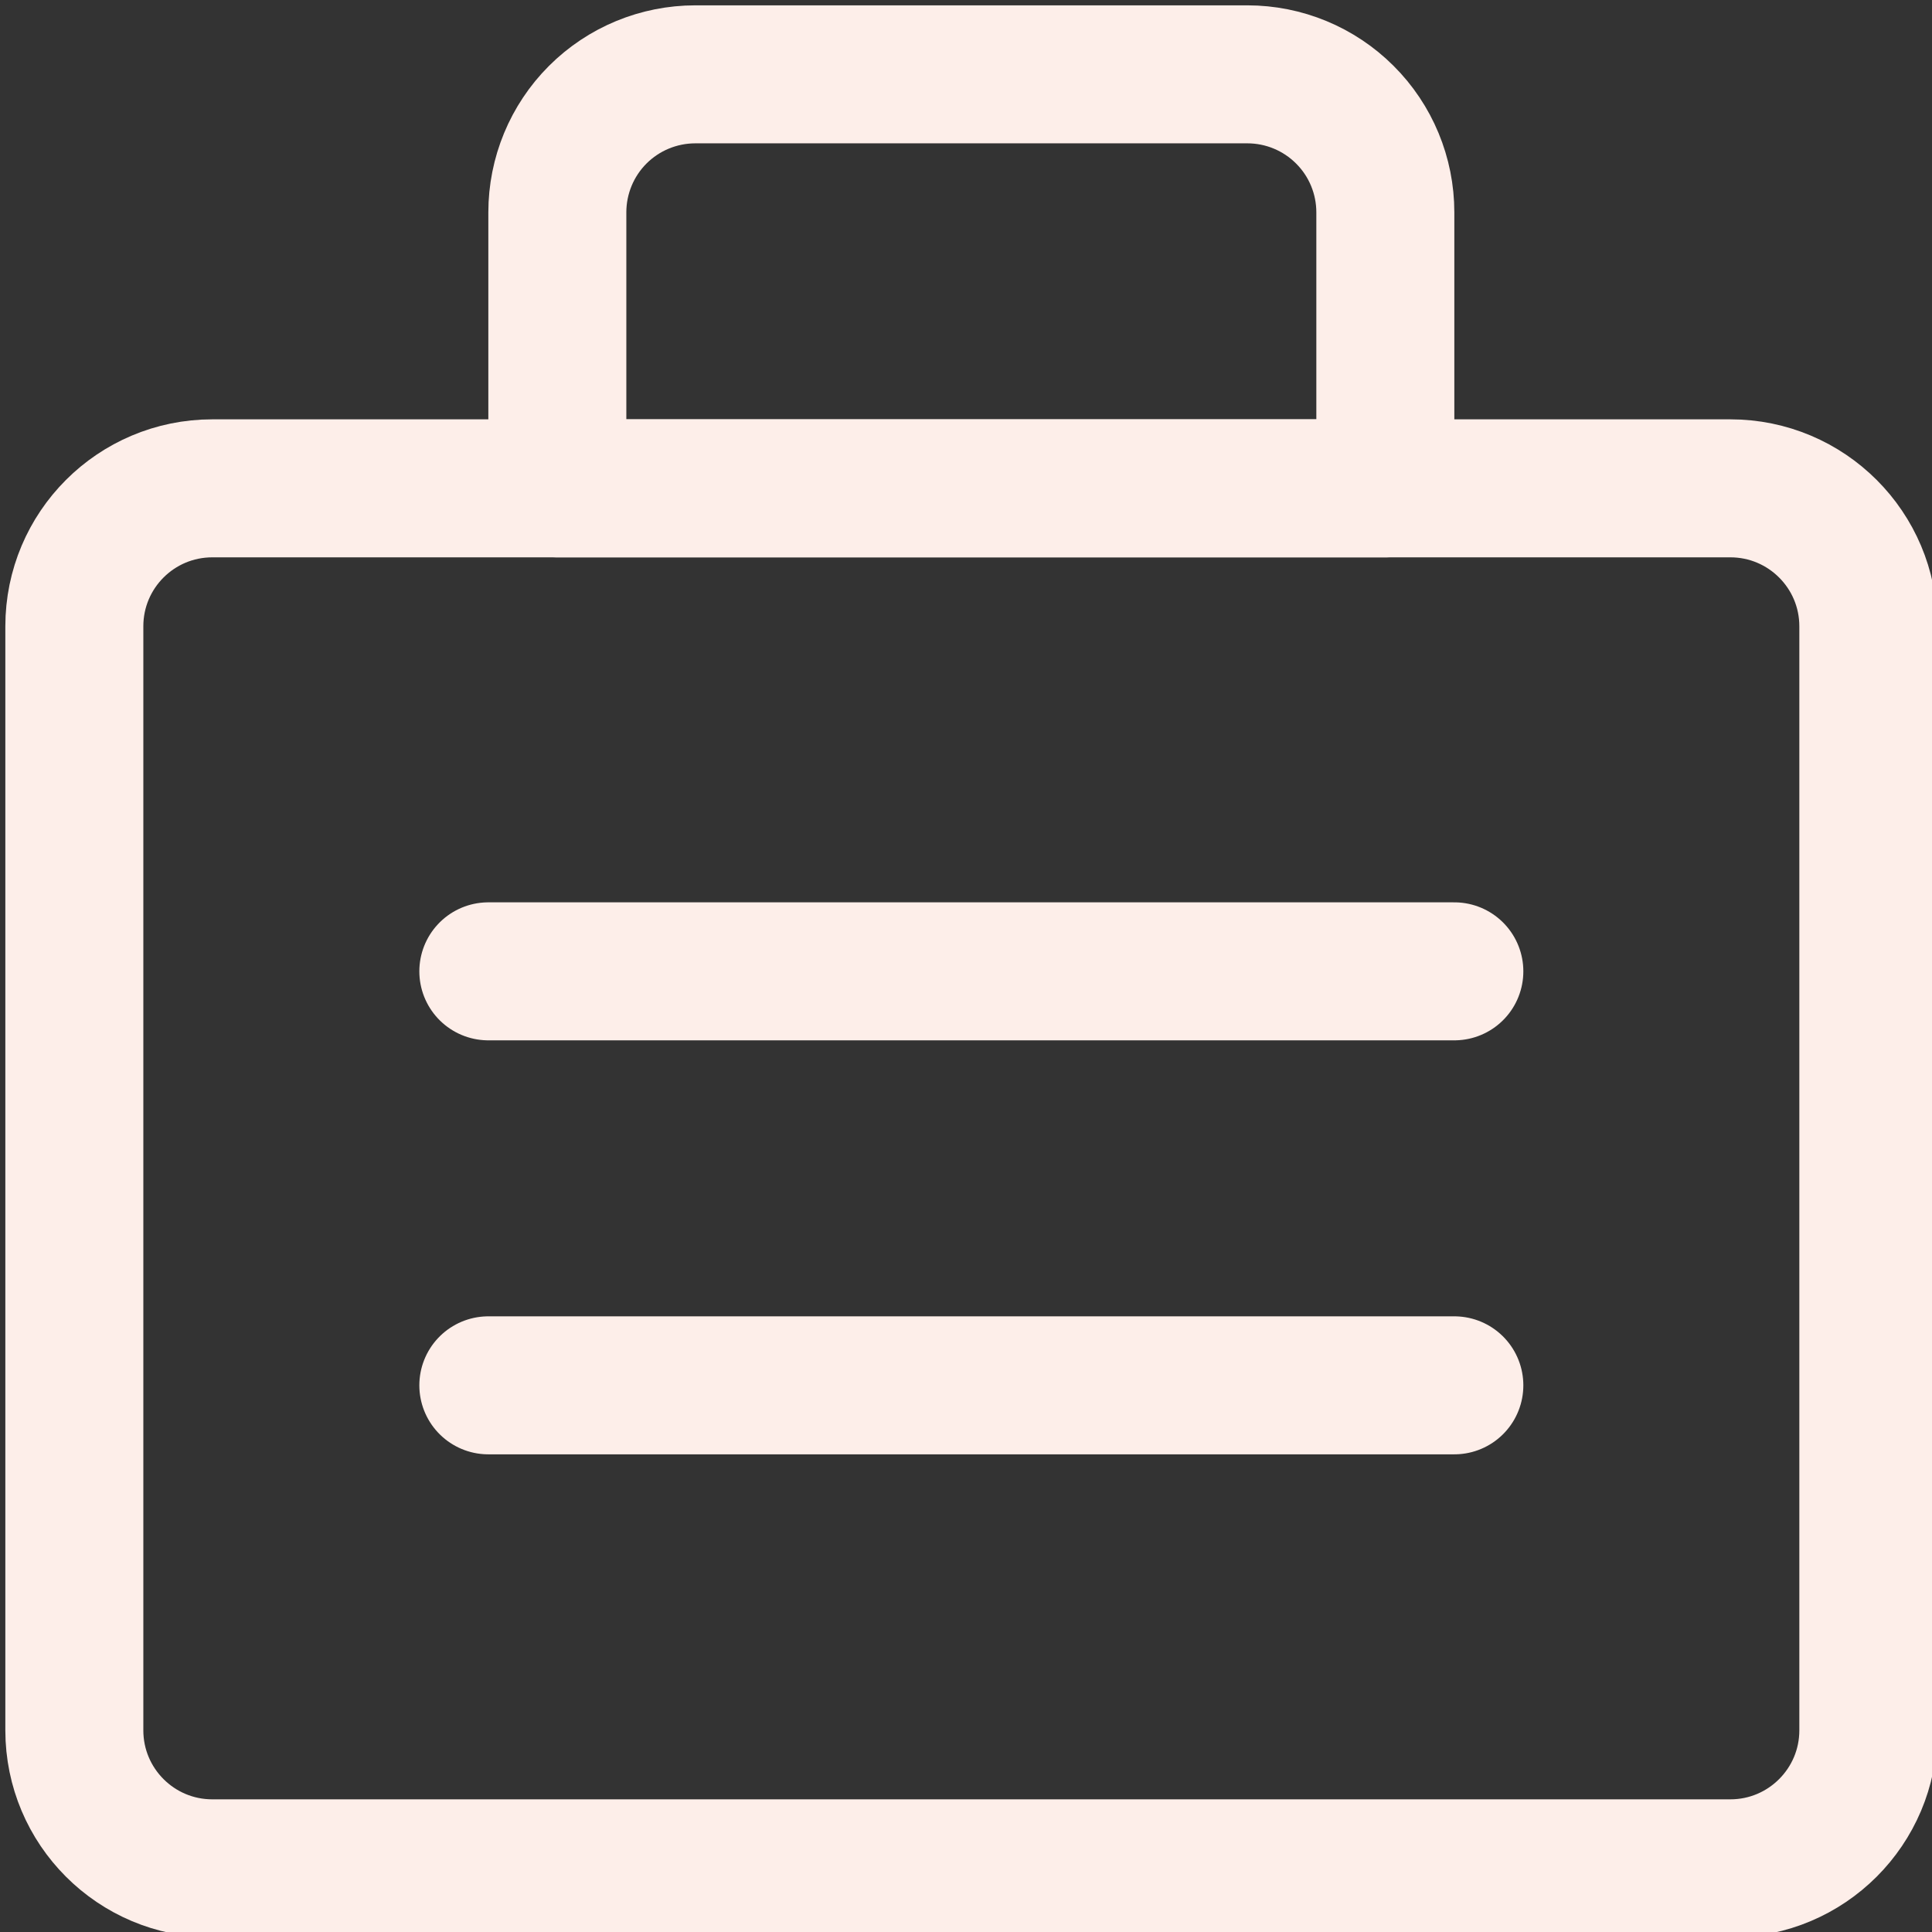
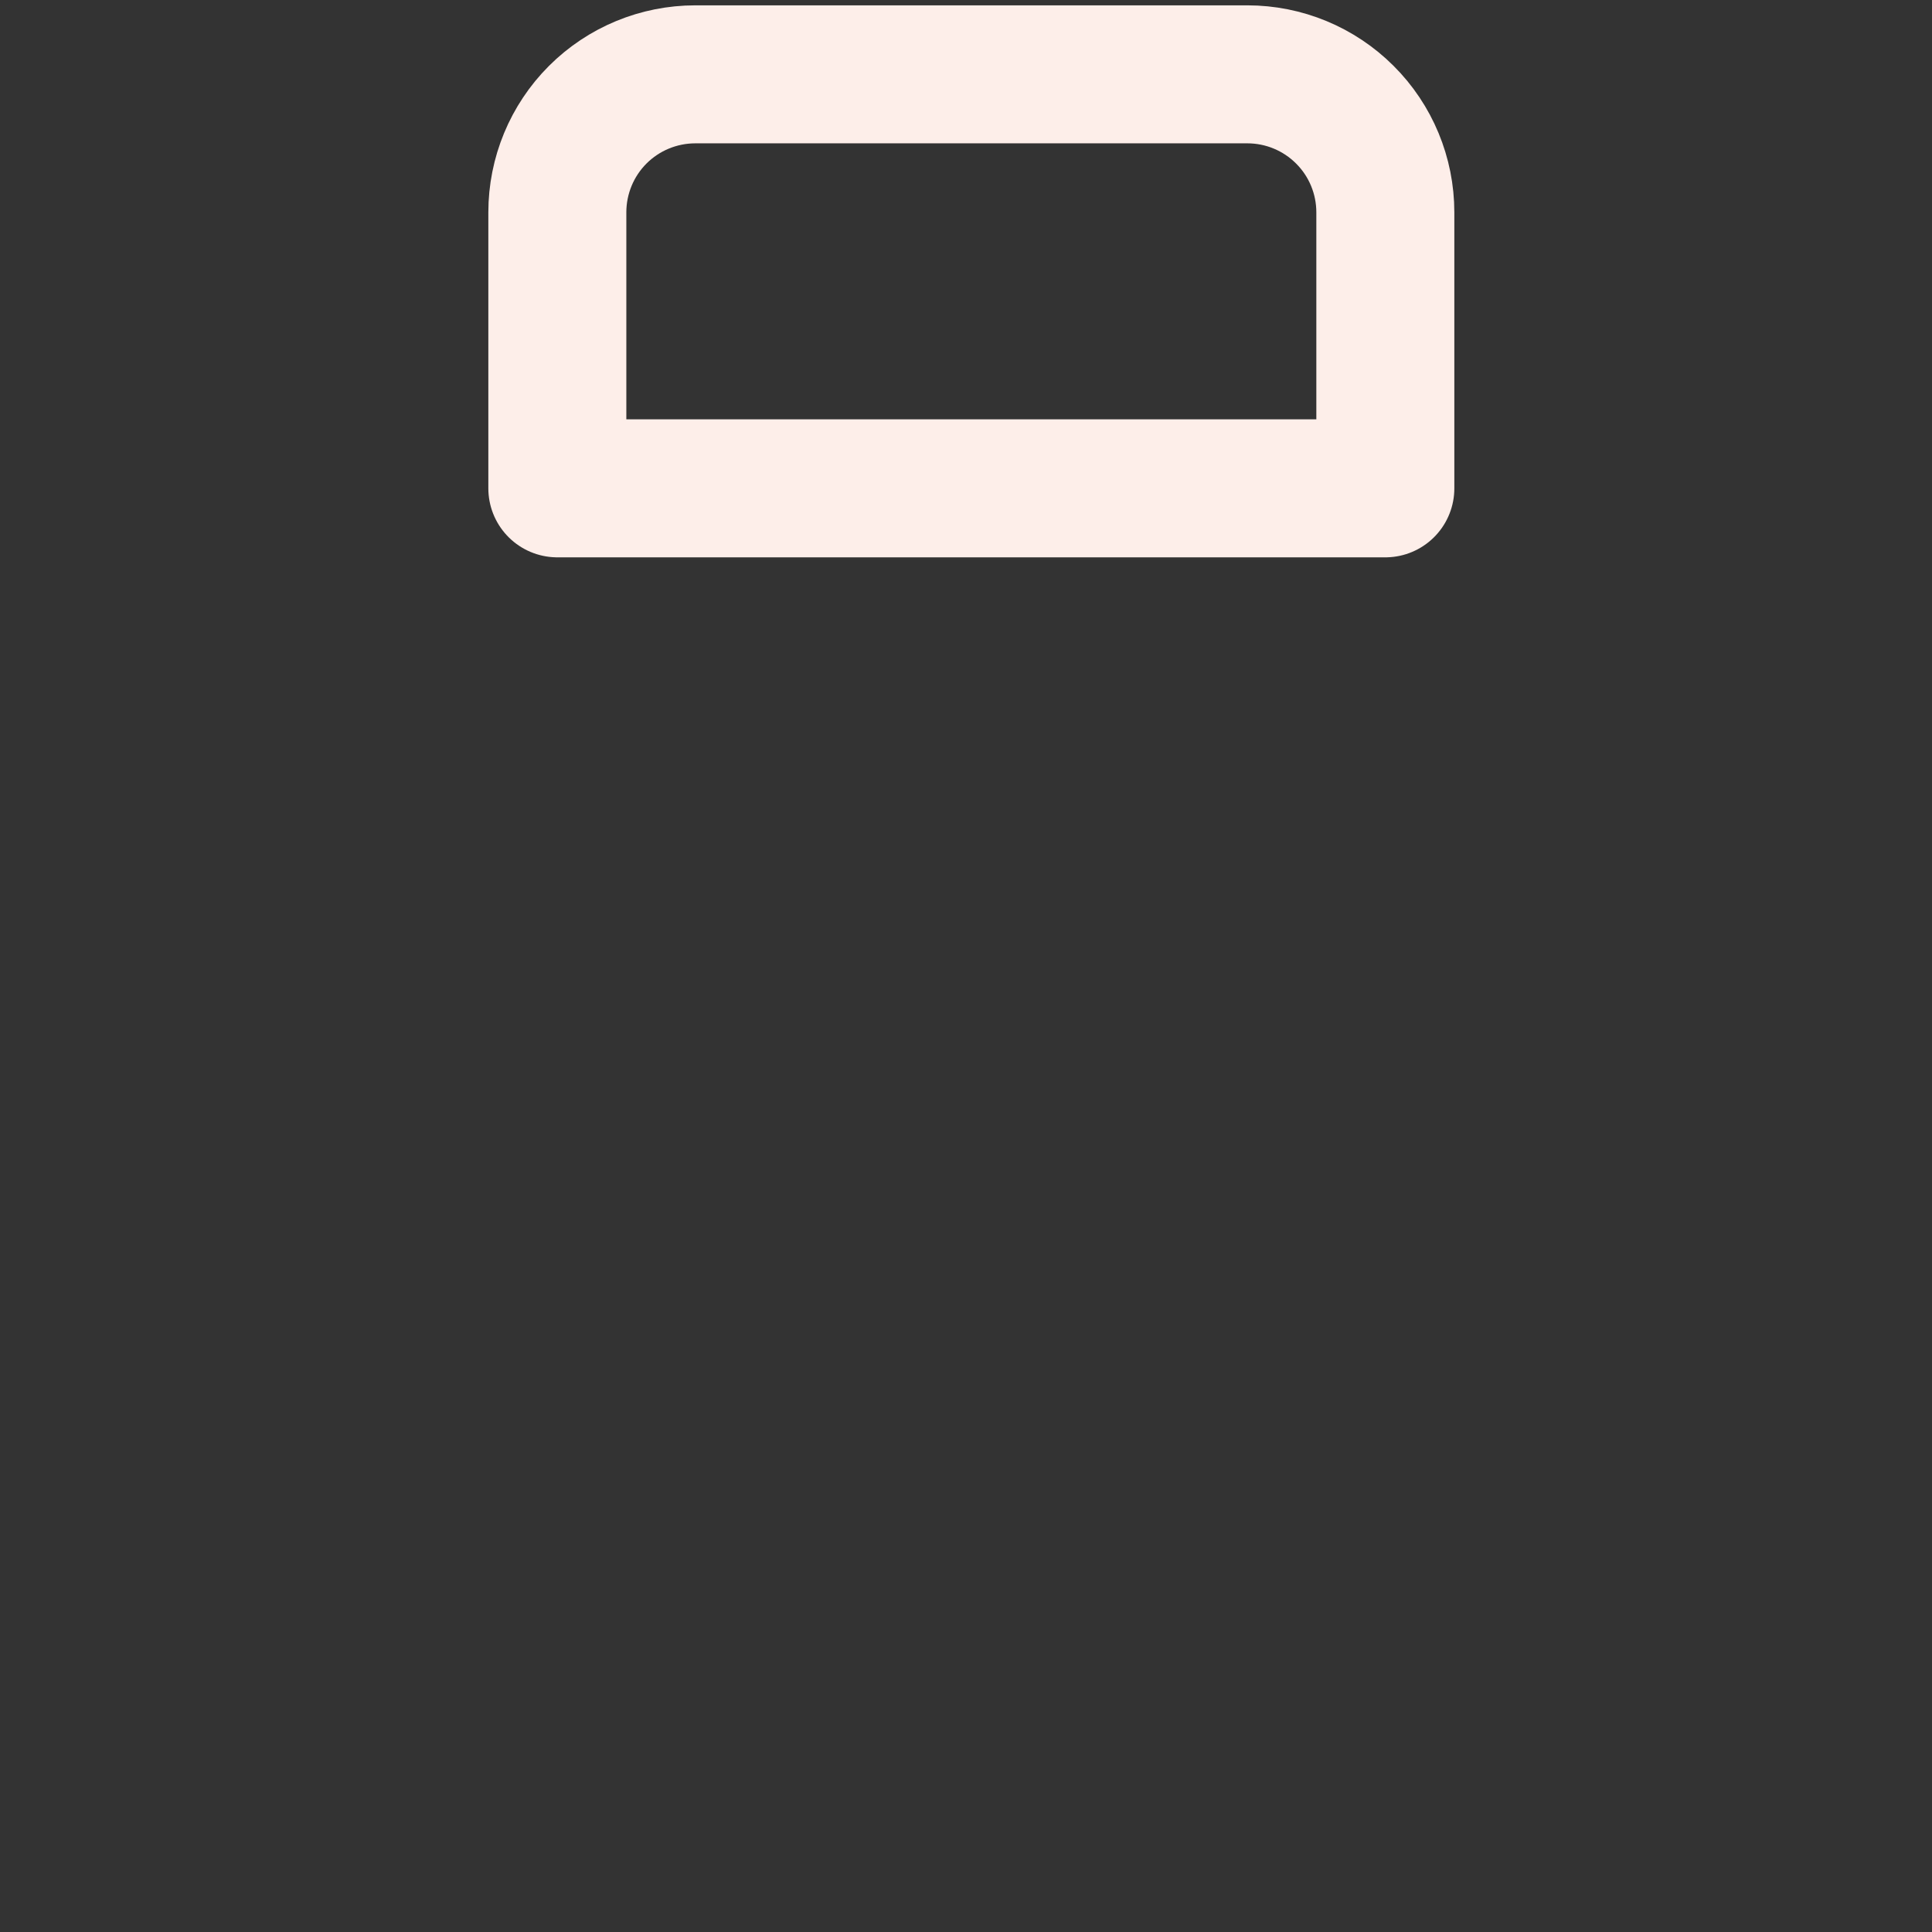
<svg xmlns="http://www.w3.org/2000/svg" width="21" height="21" viewBox="0 0 21 21" fill="none">
  <rect x="0" y="0" width="21" height="21" fill="#333333" stroke="none" />
  <g clip-path="url(#clip0_31_95)">
-     <path d="M18.808 5.308H2.308C1.479 5.308 0.808 5.979 0.808 6.808V18.808C0.808 19.636 1.479 20.308 2.308 20.308H18.808C19.636 20.308 20.308 19.636 20.308 18.808V6.808C20.308 5.979 19.636 5.308 18.808 5.308Z" stroke="#FDEEE9" stroke-width="1.5" stroke-linecap="round" stroke-linejoin="round" />
    <path d="M7.558 0.808H13.558C13.956 0.808 14.337 0.966 14.618 1.247C14.9 1.528 15.058 1.91 15.058 2.308V5.308H6.058V2.308C6.058 1.91 6.216 1.528 6.497 1.247C6.778 0.966 7.16 0.808 7.558 0.808Z" stroke="#FDEEE9" stroke-width="1.5" stroke-linecap="round" stroke-linejoin="round" />
-     <path d="M5.308 10.558H15.808" stroke="#FDEEE9" stroke-width="1.5" stroke-linecap="round" stroke-linejoin="round" />
-     <path d="M5.308 15.058H15.808" stroke="#FDEEE9" stroke-width="1.5" stroke-linecap="round" stroke-linejoin="round" />
  </g>
  <defs>
    <clipPath id="clip0_31_95">
      <rect width="21" height="21" fill="white" />
    </clipPath>
  </defs>
</svg>